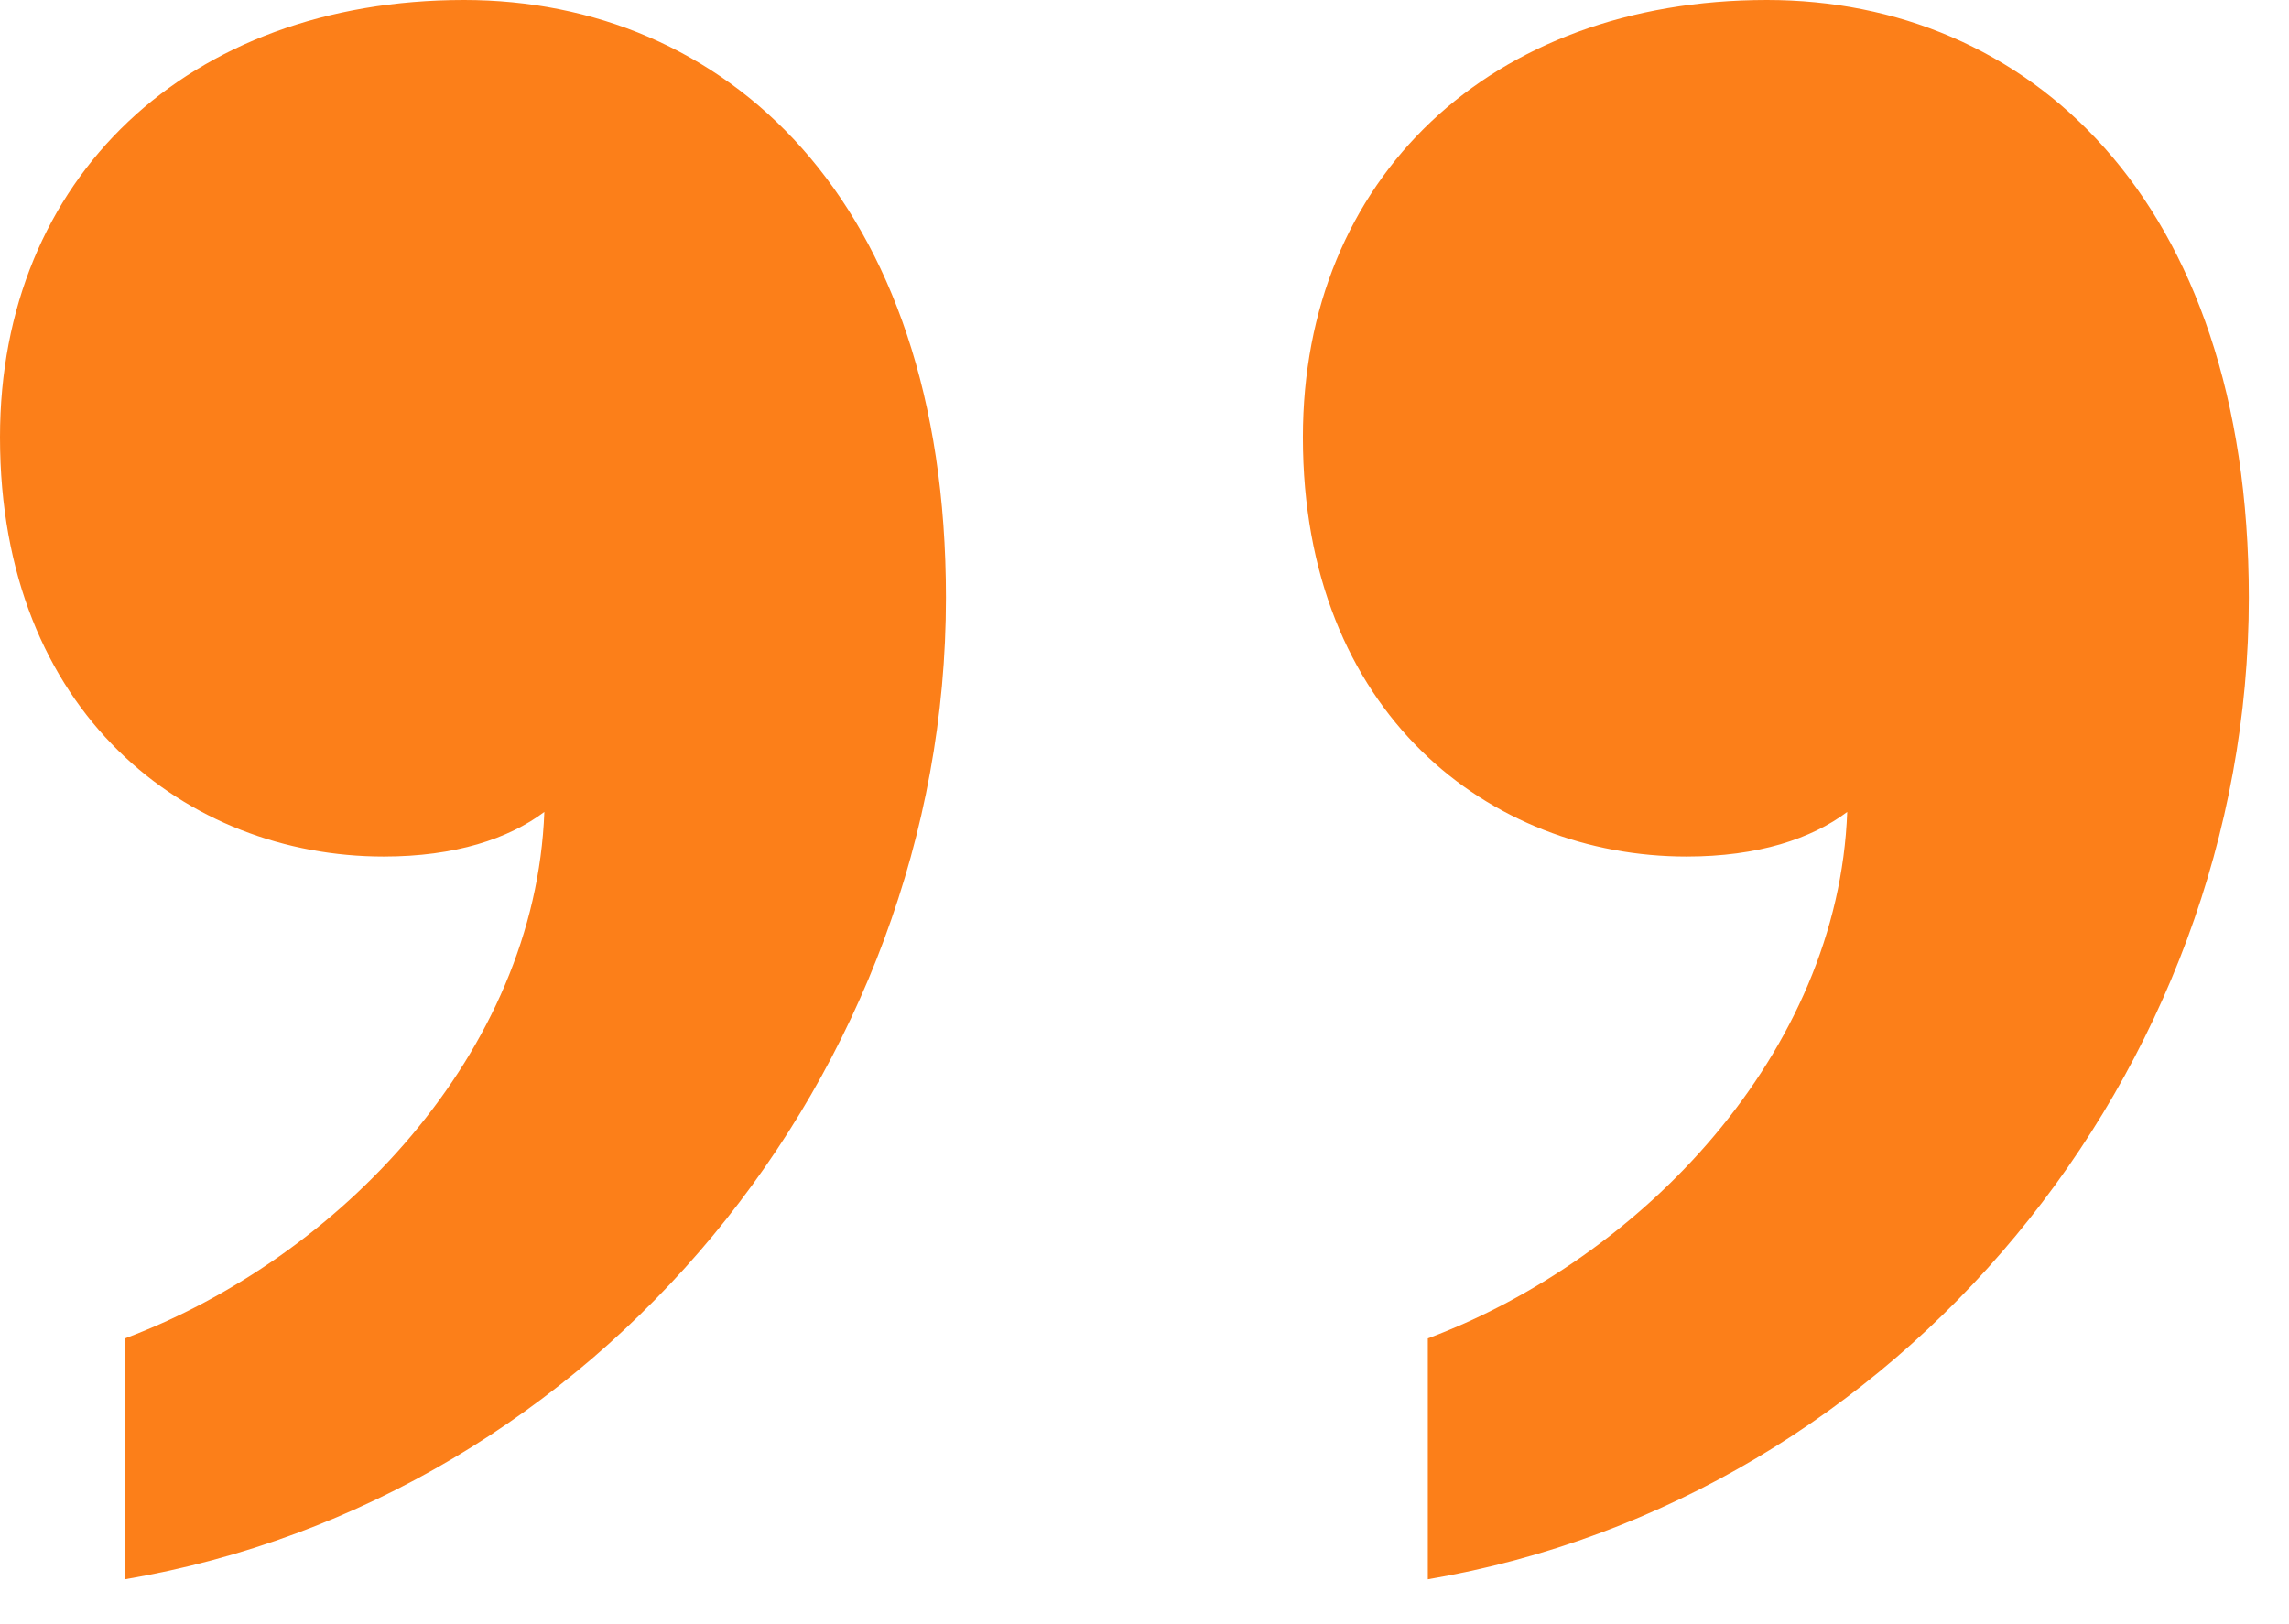
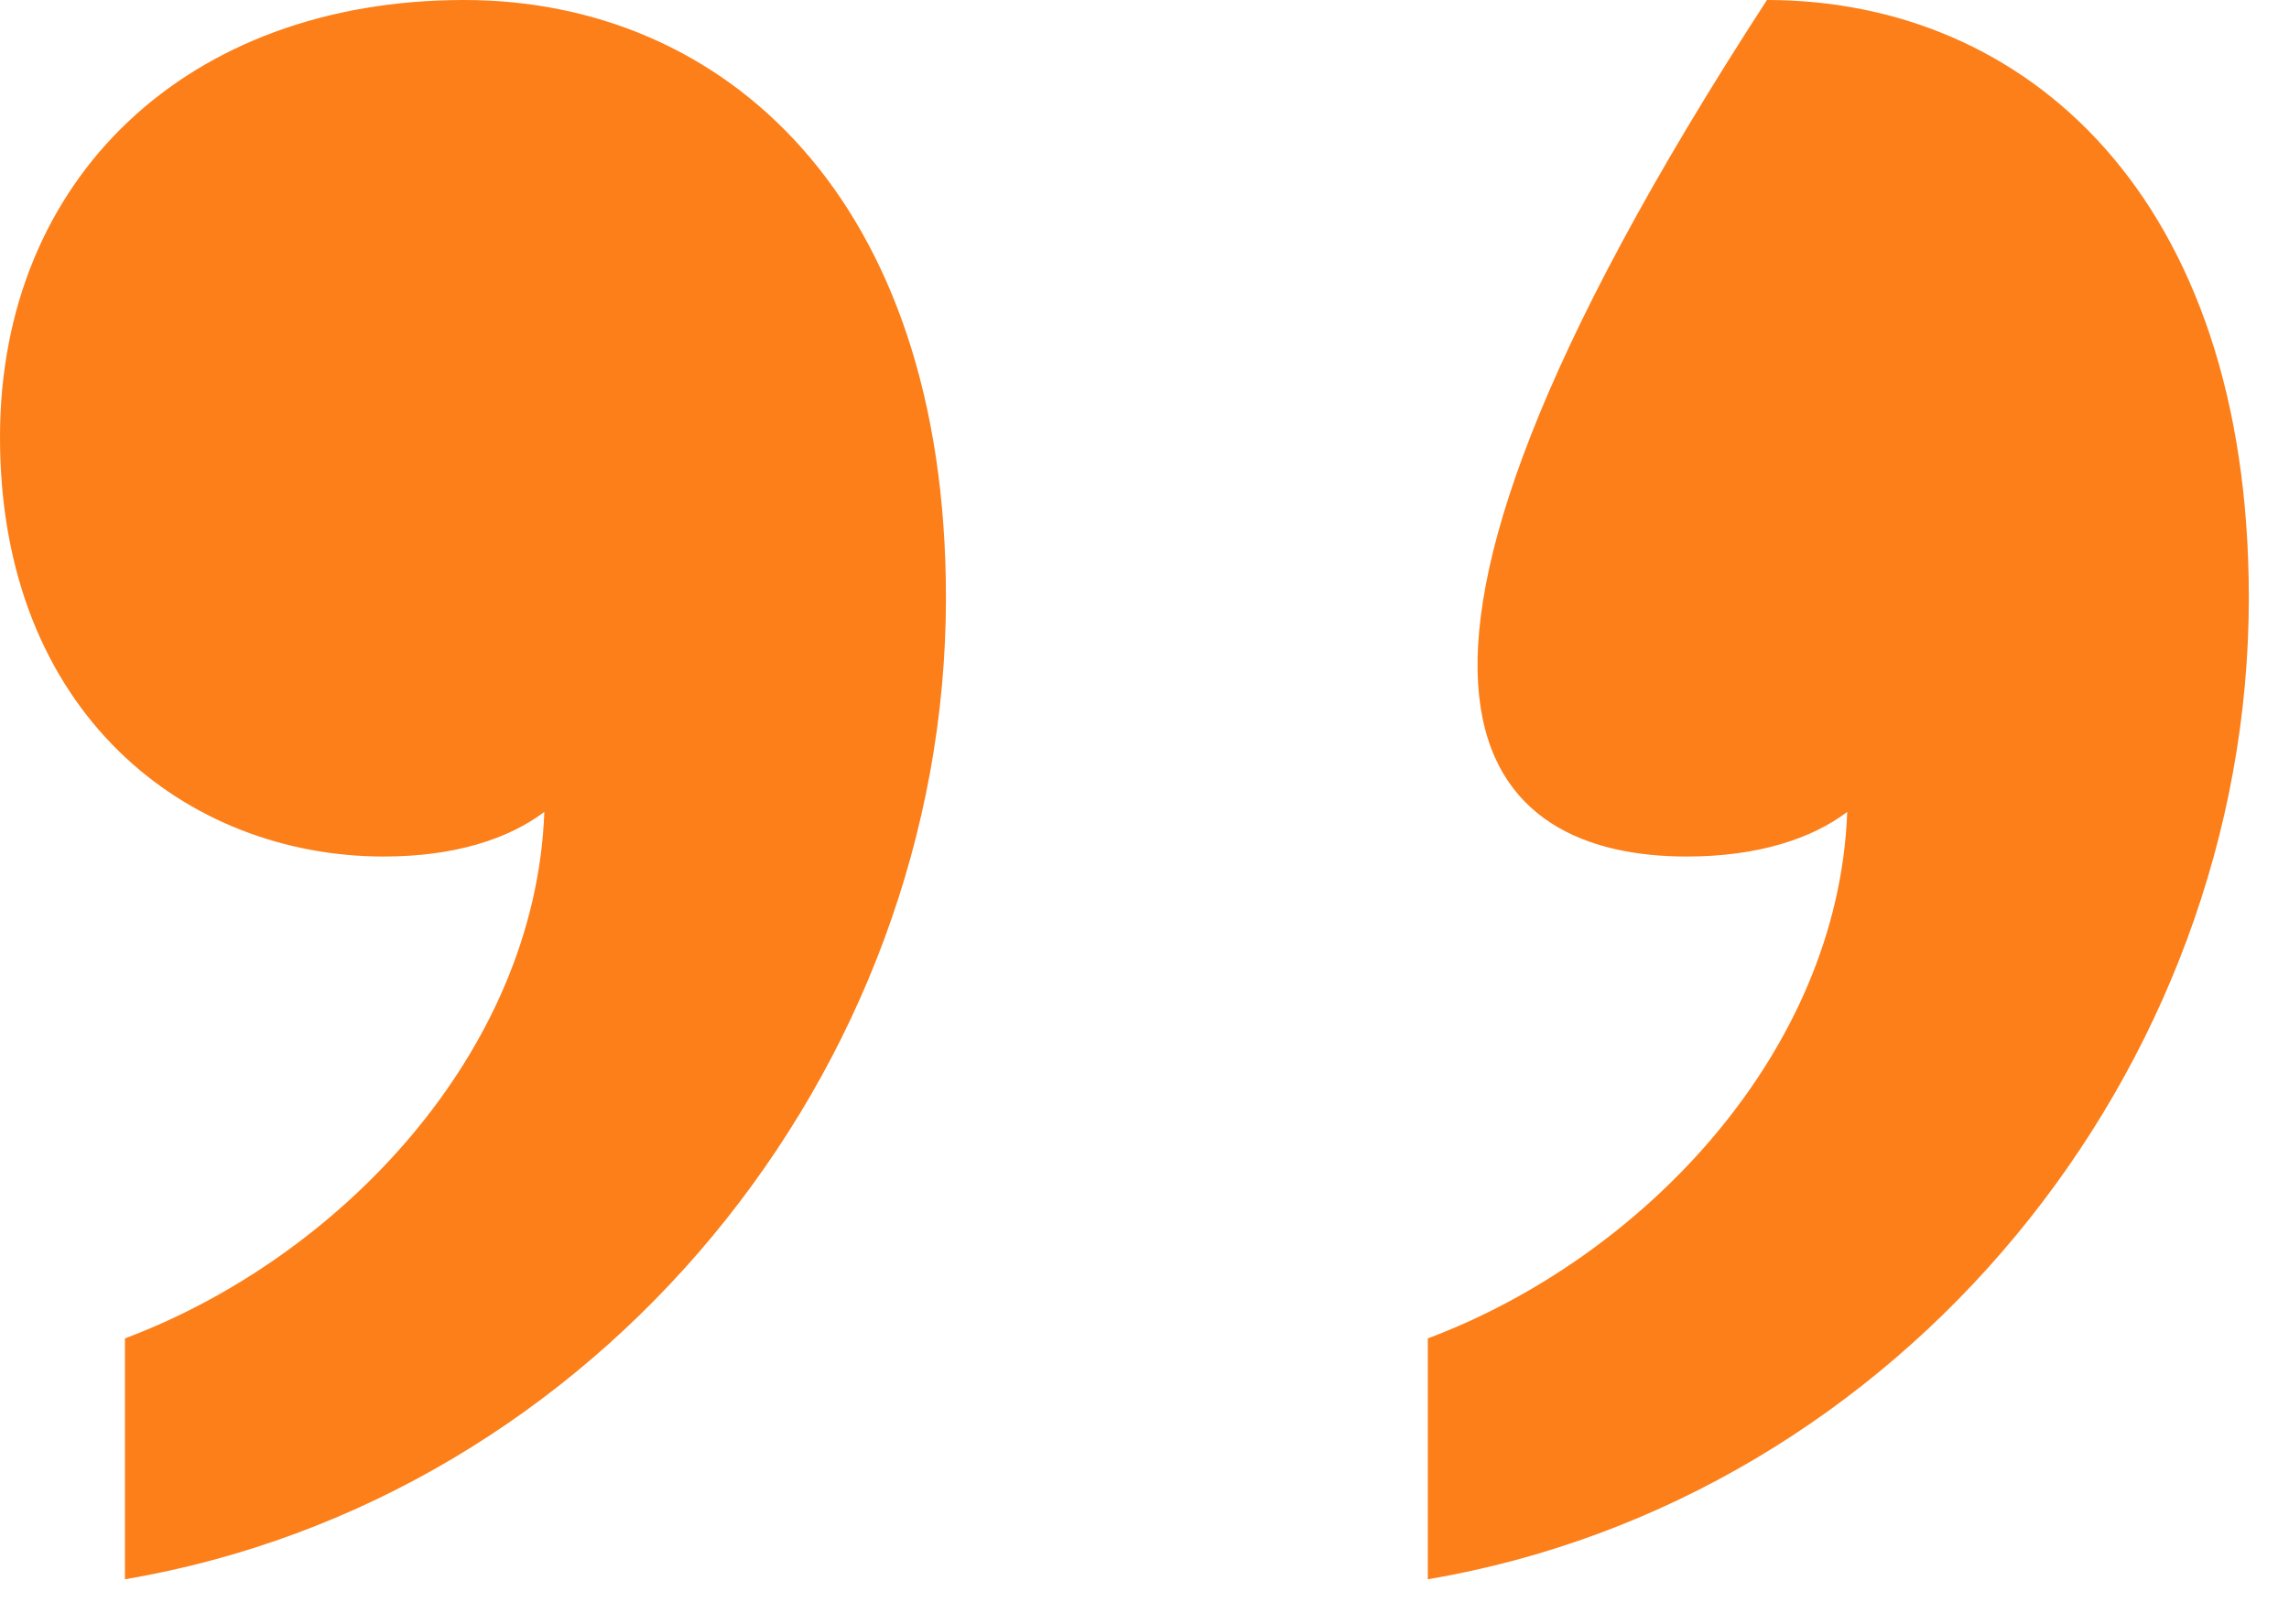
<svg xmlns="http://www.w3.org/2000/svg" width="31" height="22" viewBox="0 0 31 22" fill="none">
-   <path d="M30.456 8.097C30.456 2.659 27.435 0 23.93 0C20.183 0 17.645 2.417 17.645 5.922C17.645 9.669 20.183 11.602 22.842 11.602C23.809 11.602 24.534 11.361 25.017 10.998C24.897 14.261 22.238 17.041 19.337 18.129V21.392C25.743 20.304 30.456 14.503 30.456 8.097ZM12.811 8.097C12.811 2.659 9.789 0 6.285 0C2.538 0 0 2.417 0 5.922C0 9.669 2.538 11.602 5.197 11.602C6.164 11.602 6.889 11.361 7.372 10.998C7.251 14.261 4.593 17.041 1.692 18.129V21.392C8.097 20.304 12.811 14.503 12.811 8.097Z" fill="#FC7F19" />
+   <path d="M30.456 8.097C30.456 2.659 27.435 0 23.93 0C17.645 9.669 20.183 11.602 22.842 11.602C23.809 11.602 24.534 11.361 25.017 10.998C24.897 14.261 22.238 17.041 19.337 18.129V21.392C25.743 20.304 30.456 14.503 30.456 8.097ZM12.811 8.097C12.811 2.659 9.789 0 6.285 0C2.538 0 0 2.417 0 5.922C0 9.669 2.538 11.602 5.197 11.602C6.164 11.602 6.889 11.361 7.372 10.998C7.251 14.261 4.593 17.041 1.692 18.129V21.392C8.097 20.304 12.811 14.503 12.811 8.097Z" fill="#FC7F19" />
</svg>